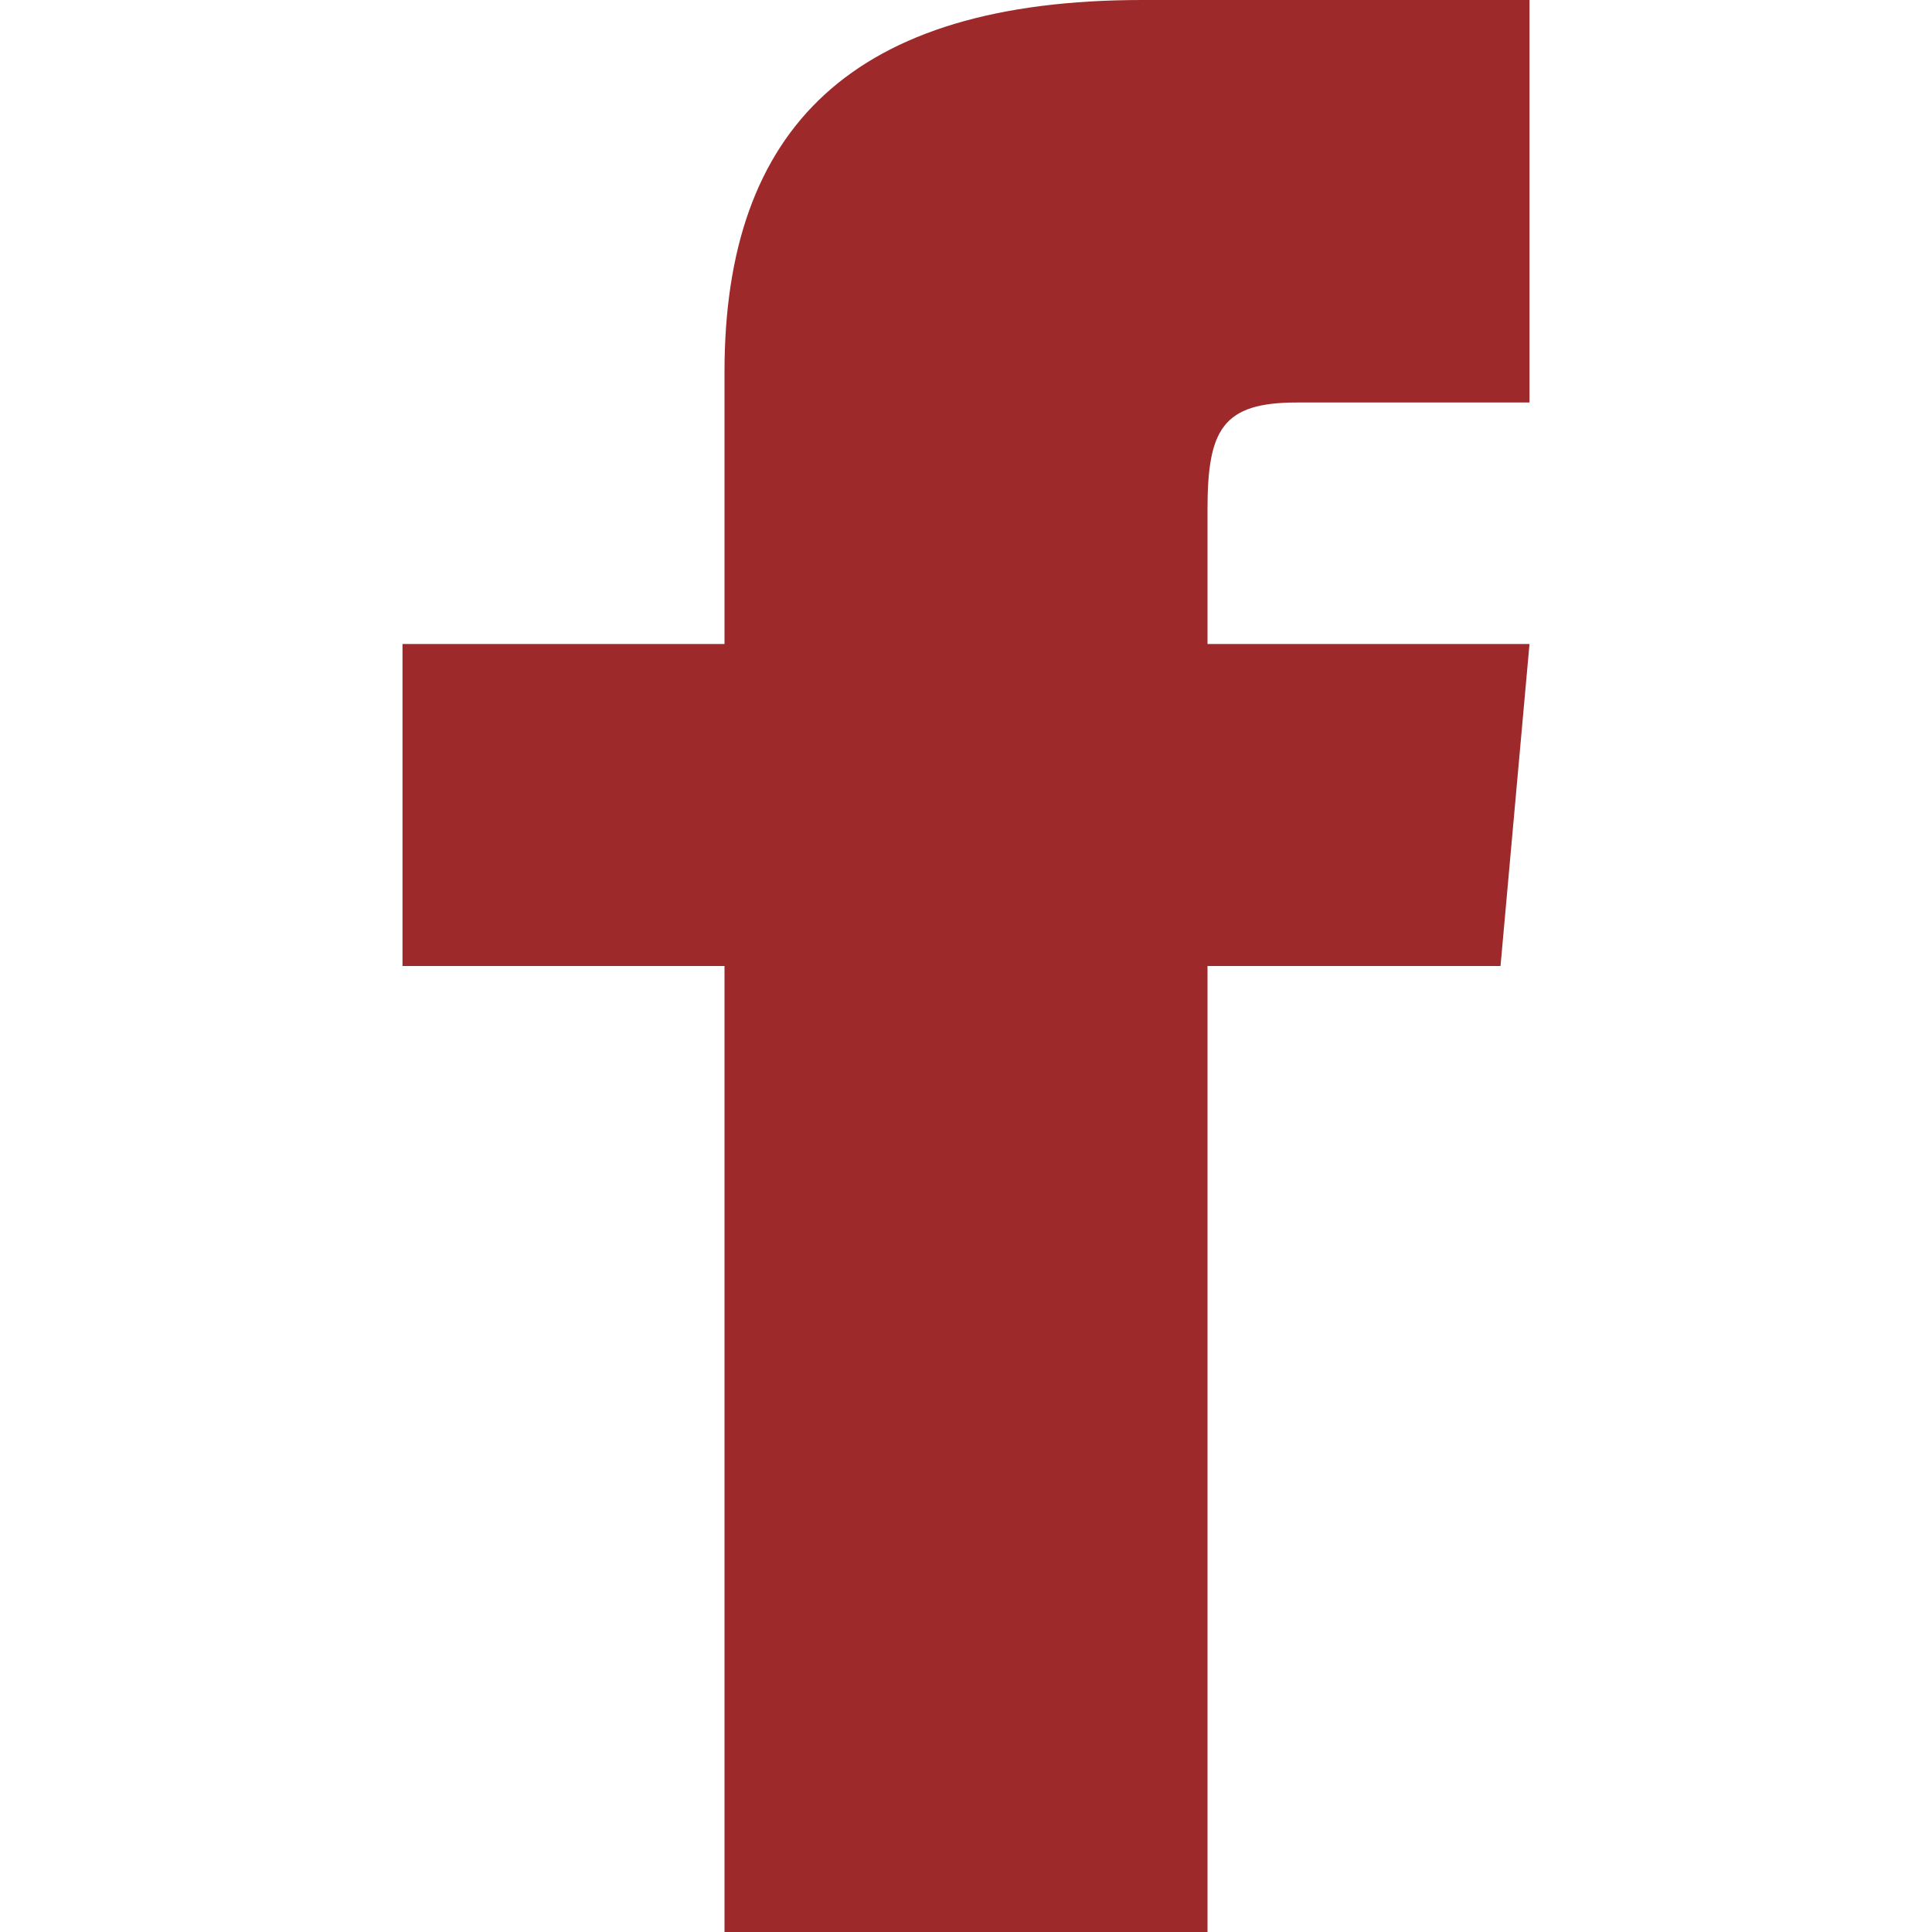
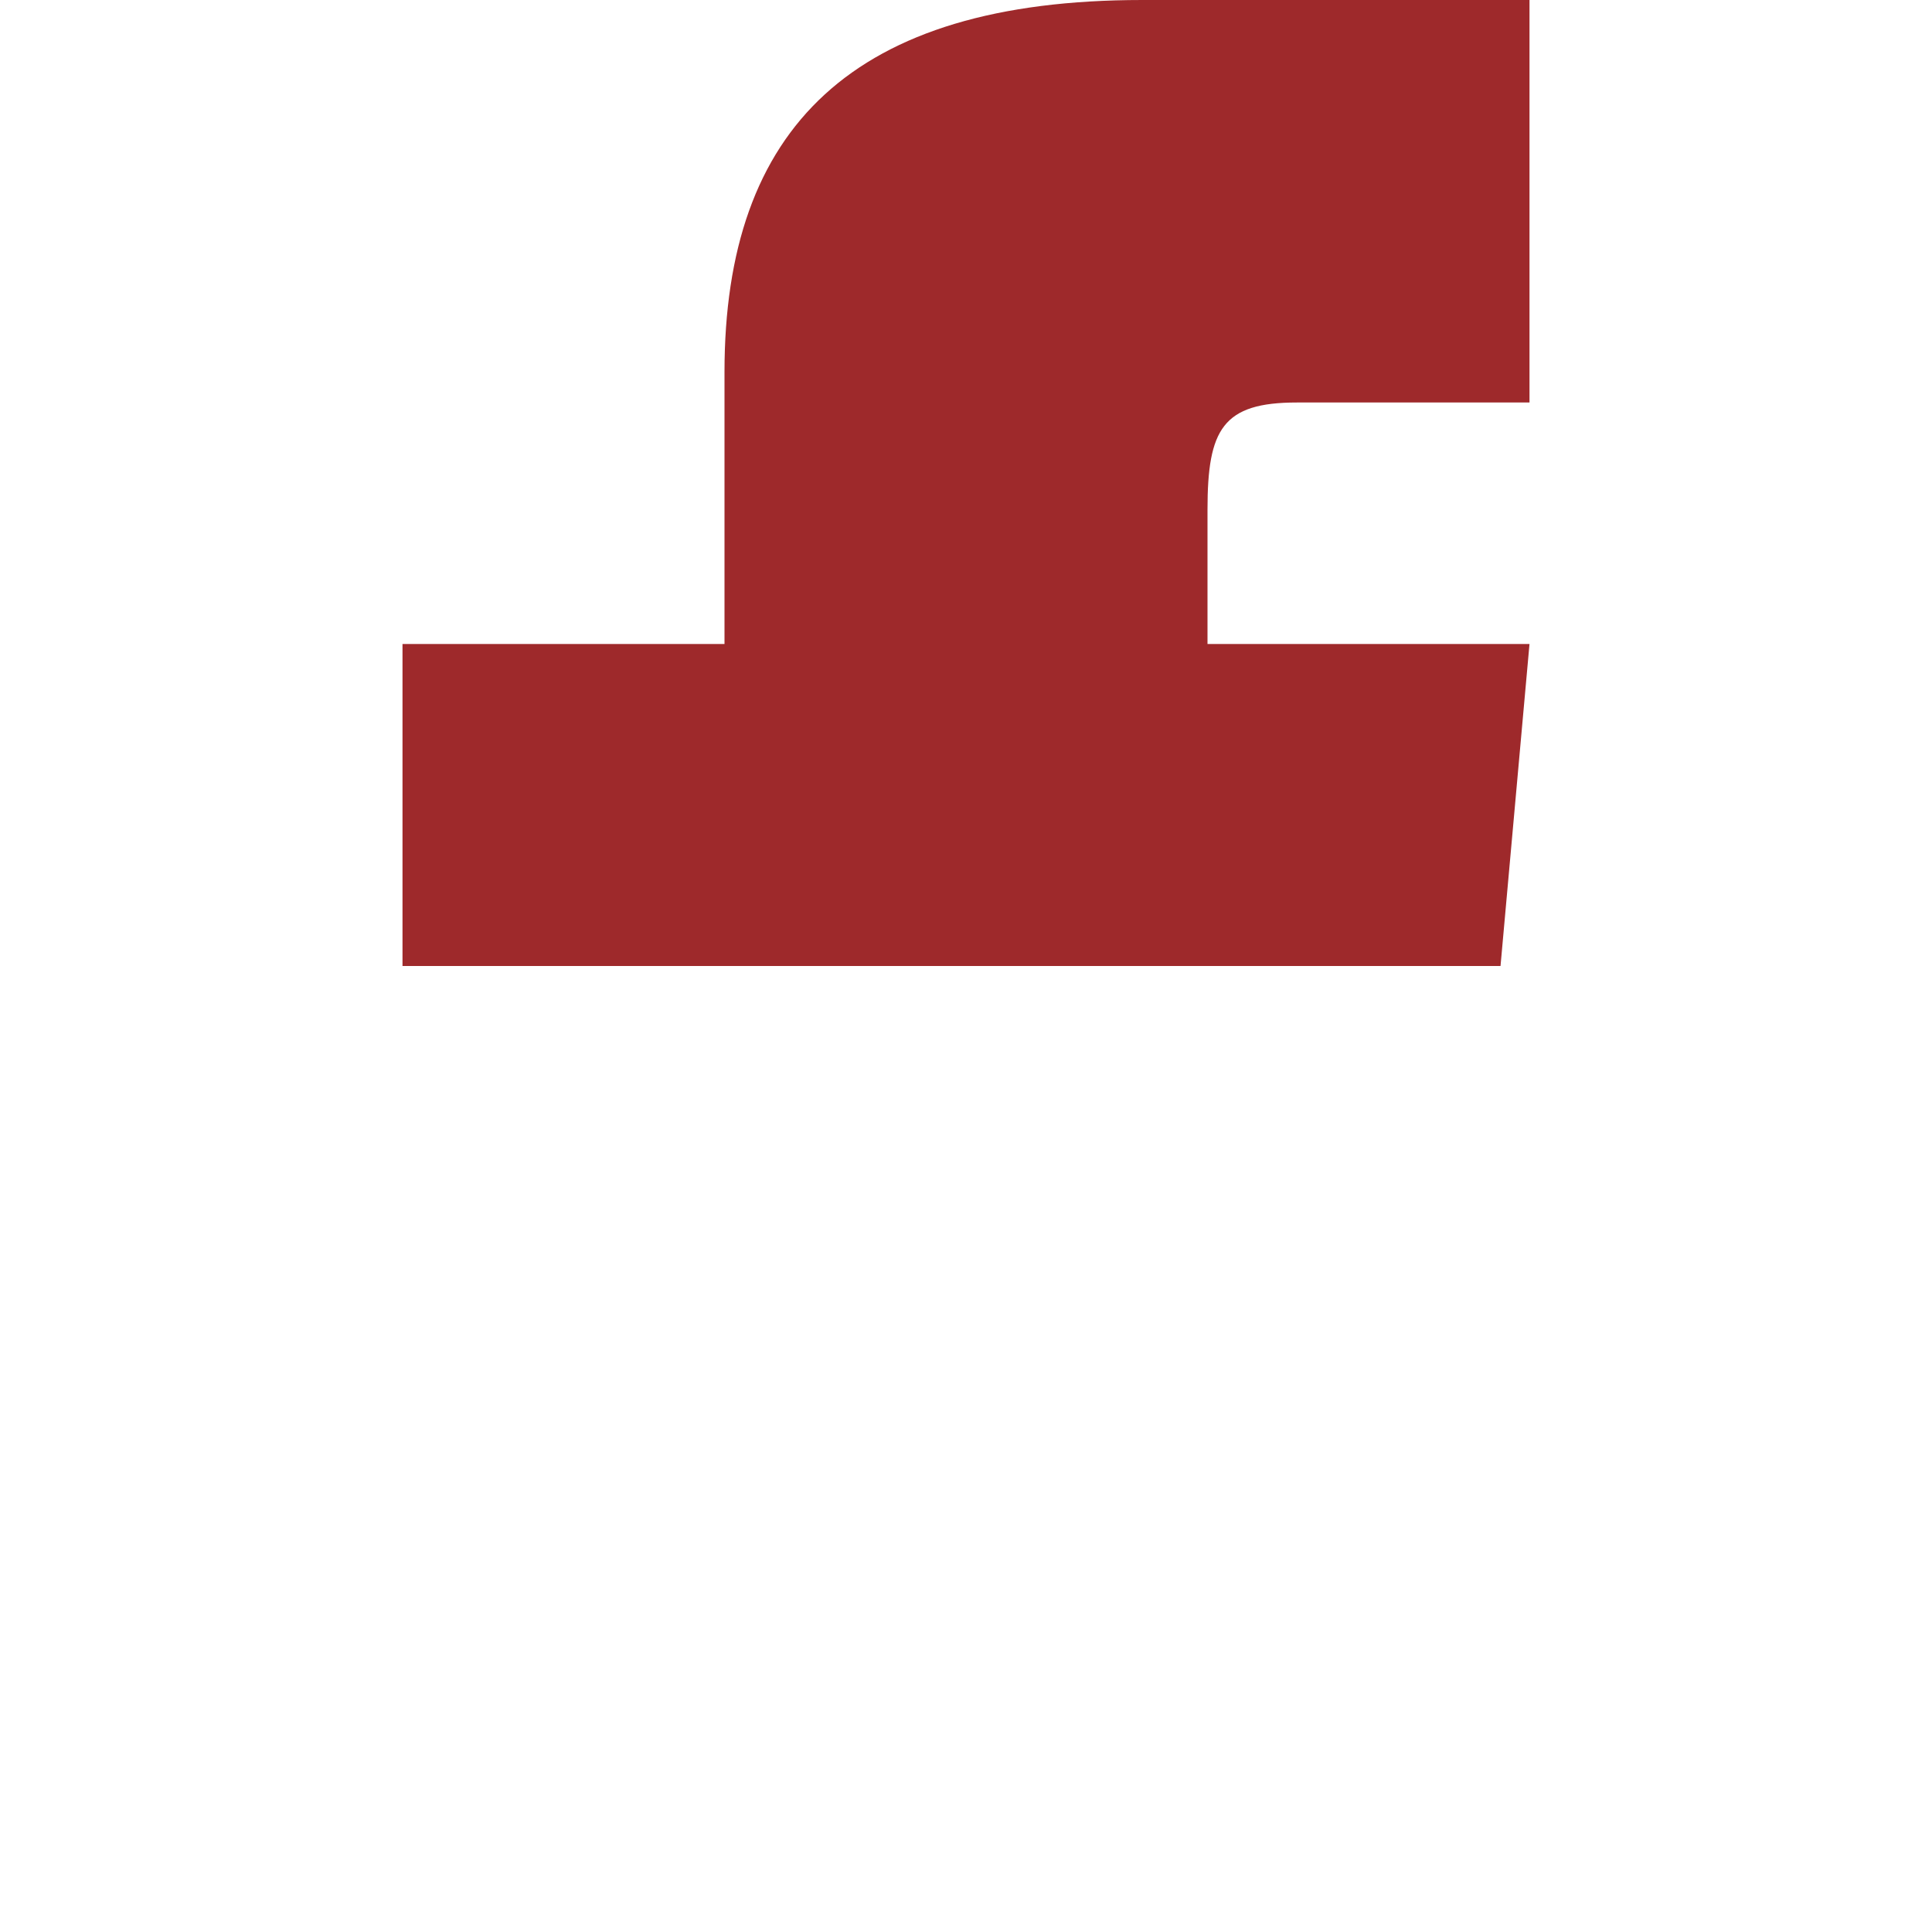
<svg xmlns="http://www.w3.org/2000/svg" id="Camada_1" data-name="Camada 1" viewBox="0 0 24 24">
  <defs>
    <style>.cls-1{fill:#9e292b;}</style>
  </defs>
  <title>icon-facebook-darkred</title>
-   <path id="iconmonstr-facebook-5" class="cls-1" d="M9,8H5v4H9V24h6V12h3.64L19,8H15V6.33c0-1,.19-1.33,1.11-1.33H19V0H14.19C10.59,0,9,1.59,9,4.62Z" />
+   <path id="iconmonstr-facebook-5" class="cls-1" d="M9,8H5v4H9h6V12h3.64L19,8H15V6.33c0-1,.19-1.33,1.11-1.33H19V0H14.19C10.59,0,9,1.59,9,4.62Z" />
</svg>